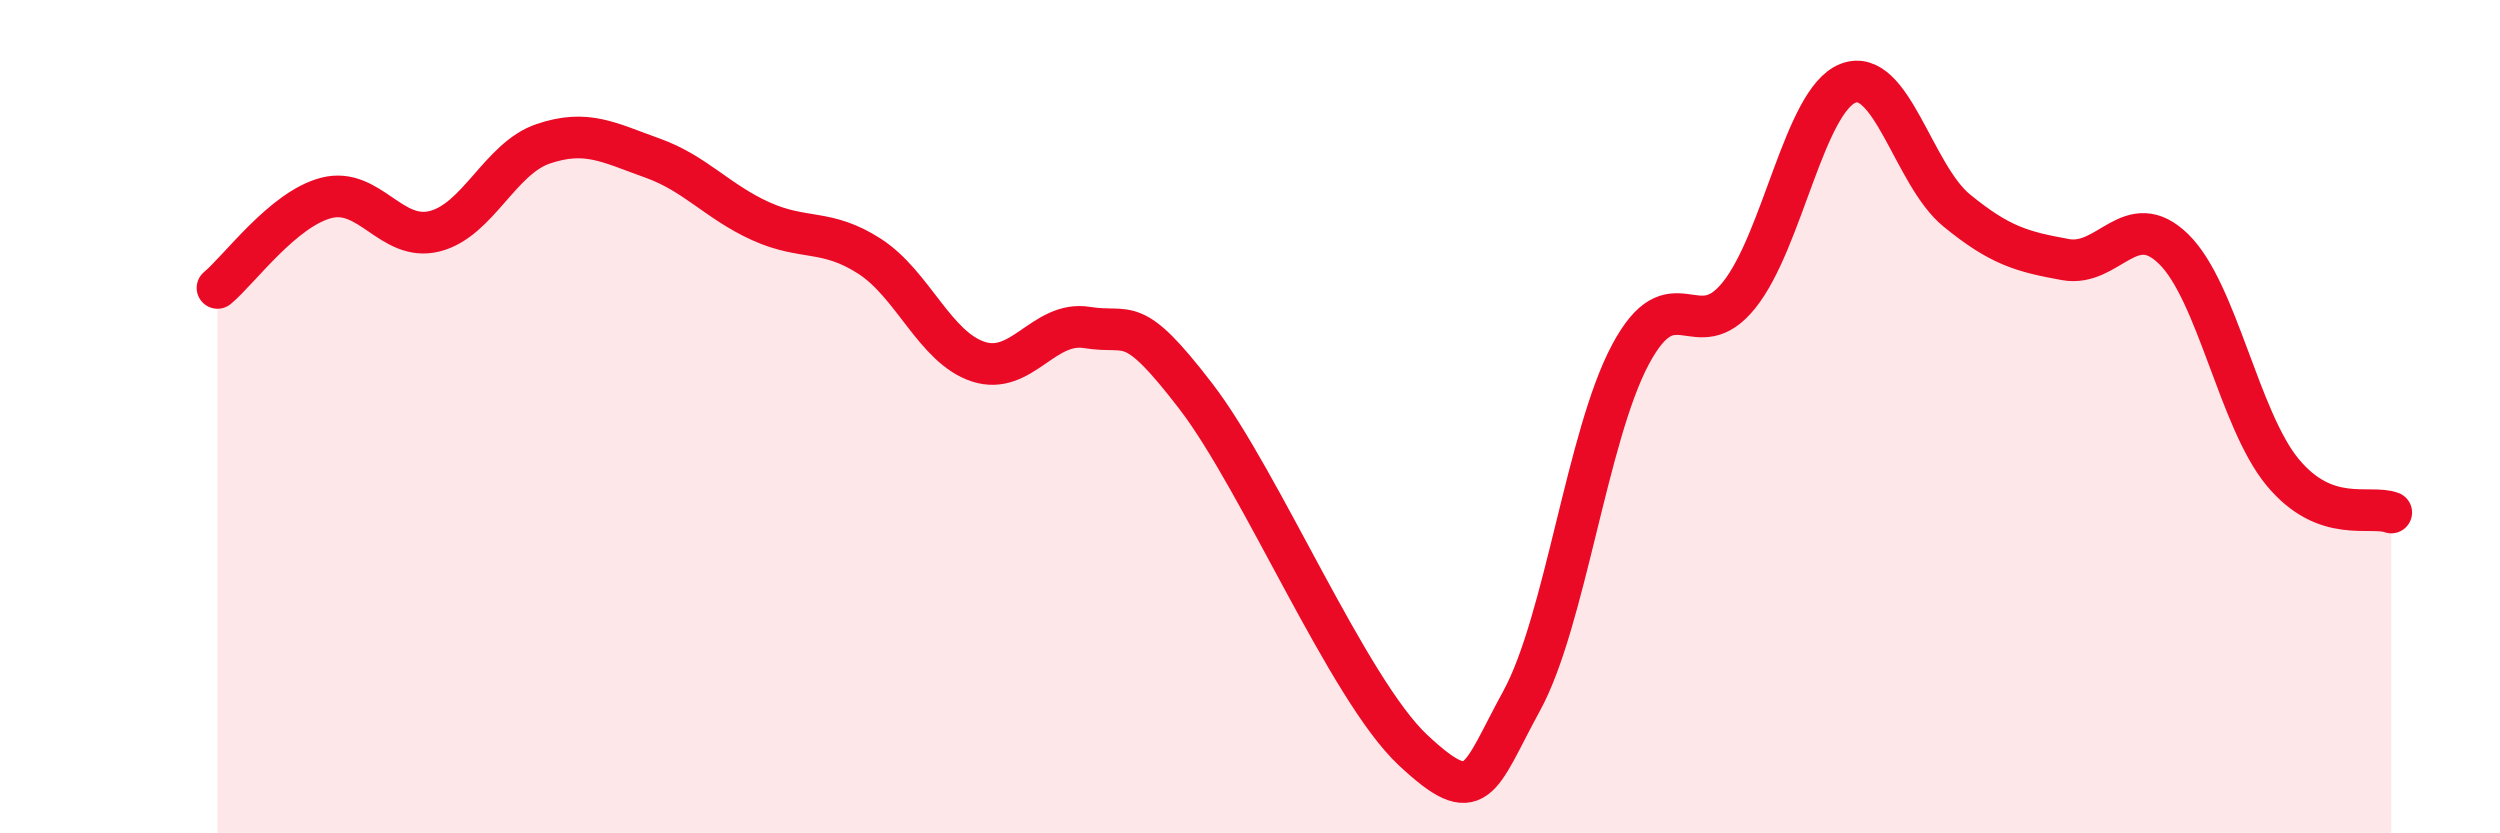
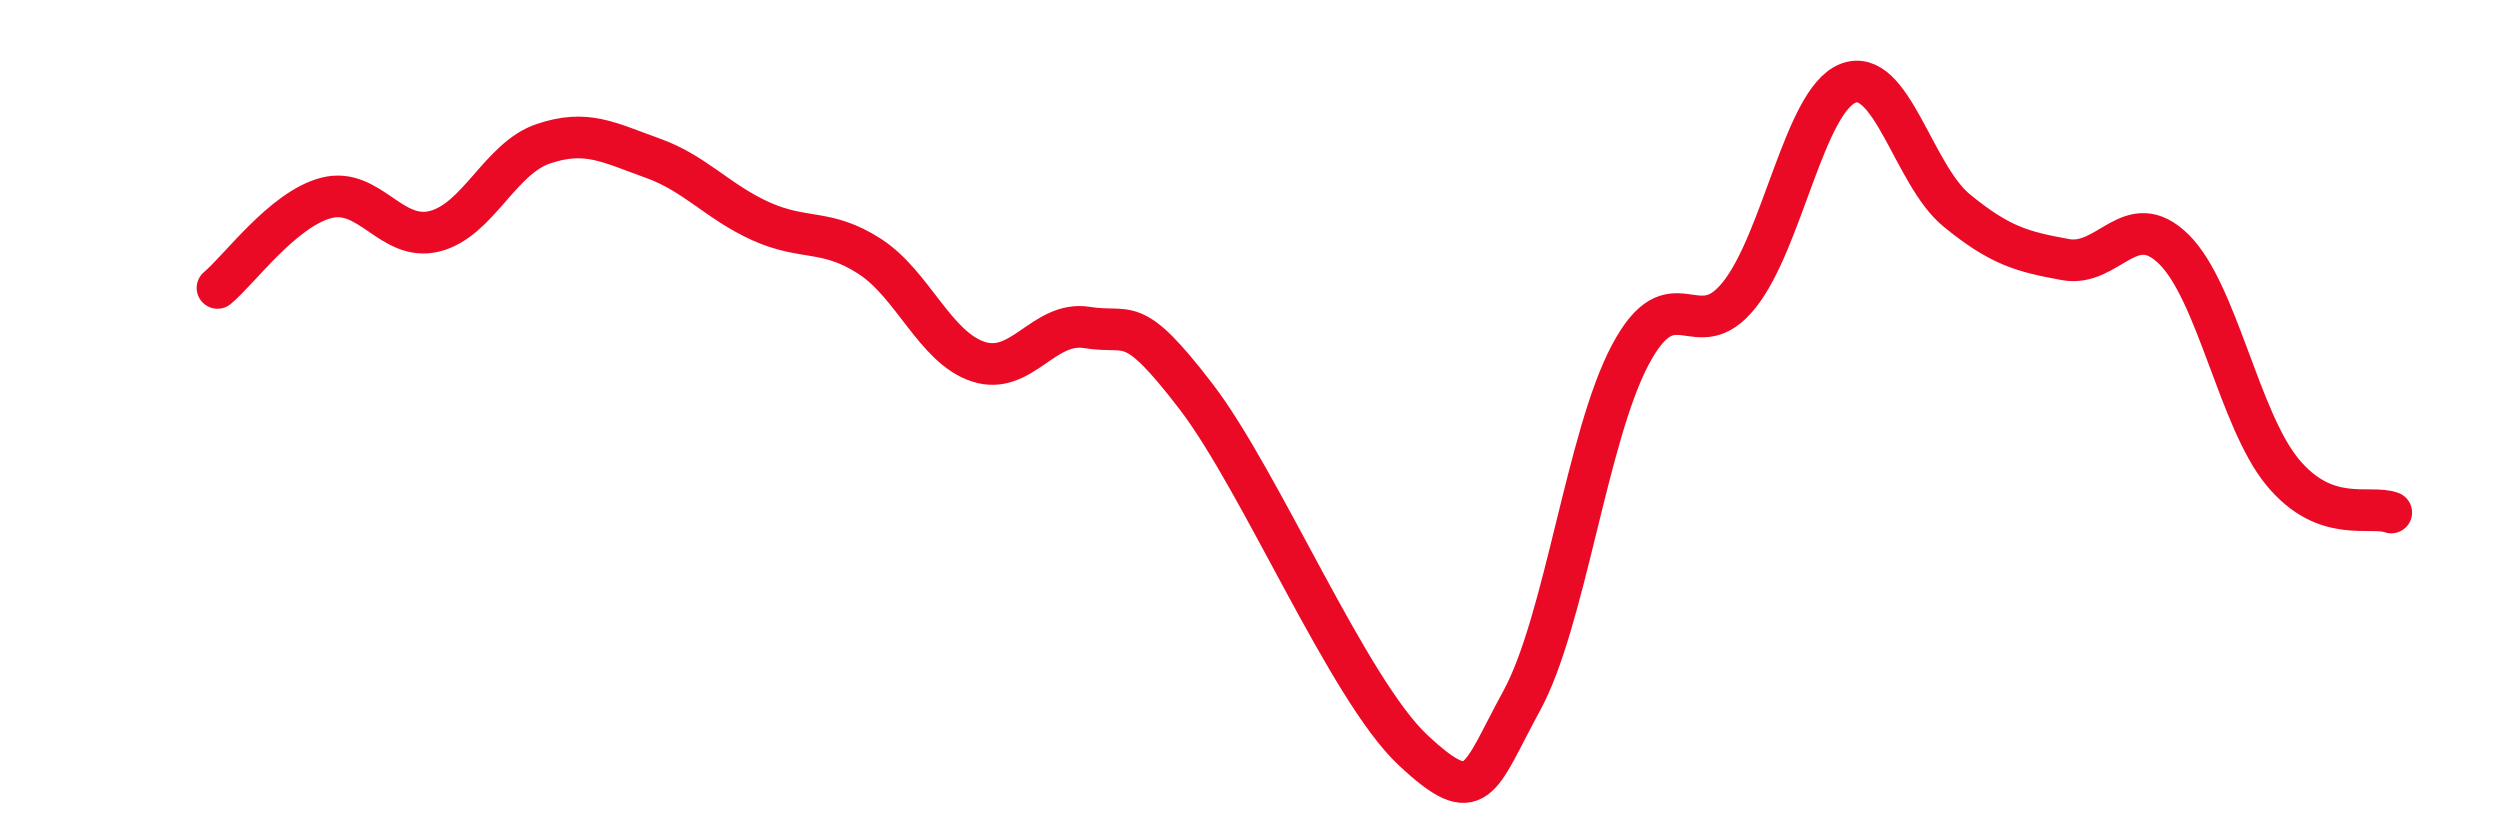
<svg xmlns="http://www.w3.org/2000/svg" width="60" height="20" viewBox="0 0 60 20">
-   <path d="M 5.22,6.91 C 5.74,6.48 6.79,5.02 7.83,4.75 C 8.87,4.48 9.39,5.81 10.43,5.55 C 11.47,5.29 12,3.8 13.04,3.45 C 14.08,3.1 14.61,3.42 15.65,3.79 C 16.69,4.16 17.22,4.84 18.26,5.31 C 19.3,5.78 19.83,5.48 20.87,6.15 C 21.91,6.82 22.44,8.34 23.48,8.68 C 24.52,9.02 25.05,7.69 26.09,7.86 C 27.13,8.03 27.14,7.48 28.7,9.51 C 30.26,11.54 32.35,16.54 33.91,18 C 35.47,19.46 35.48,18.72 36.52,16.82 C 37.56,14.92 38.09,10.46 39.13,8.51 C 40.17,6.56 40.7,8.38 41.74,7.08 C 42.78,5.78 43.31,2.41 44.35,2 C 45.39,1.59 45.92,4.2 46.96,5.05 C 48,5.9 48.53,6.04 49.57,6.23 C 50.61,6.42 51.13,4.96 52.17,5.98 C 53.21,7 53.74,10.07 54.78,11.33 C 55.82,12.59 56.87,12.11 57.39,12.3L57.39 20L5.22 20Z" fill="#EB0A25" opacity="0.1" stroke-linecap="round" stroke-linejoin="round" />
  <path d="M 5.22,6.91 C 5.74,6.48 6.79,5.02 7.83,4.75 C 8.87,4.48 9.39,5.81 10.43,5.55 C 11.47,5.29 12,3.8 13.04,3.45 C 14.08,3.1 14.61,3.42 15.65,3.79 C 16.69,4.16 17.22,4.84 18.26,5.31 C 19.3,5.78 19.83,5.48 20.87,6.15 C 21.91,6.82 22.44,8.34 23.48,8.68 C 24.52,9.02 25.05,7.69 26.09,7.86 C 27.13,8.03 27.14,7.48 28.7,9.51 C 30.26,11.54 32.35,16.54 33.91,18 C 35.47,19.46 35.48,18.72 36.52,16.82 C 37.56,14.92 38.09,10.46 39.13,8.51 C 40.17,6.56 40.7,8.38 41.74,7.08 C 42.78,5.78 43.31,2.41 44.35,2 C 45.39,1.59 45.92,4.2 46.96,5.05 C 48,5.9 48.53,6.04 49.57,6.23 C 50.61,6.42 51.13,4.96 52.17,5.98 C 53.21,7 53.74,10.07 54.78,11.33 C 55.82,12.59 56.87,12.11 57.39,12.3" stroke="#EB0A25" stroke-width="1" fill="none" stroke-linecap="round" stroke-linejoin="round" />
</svg>